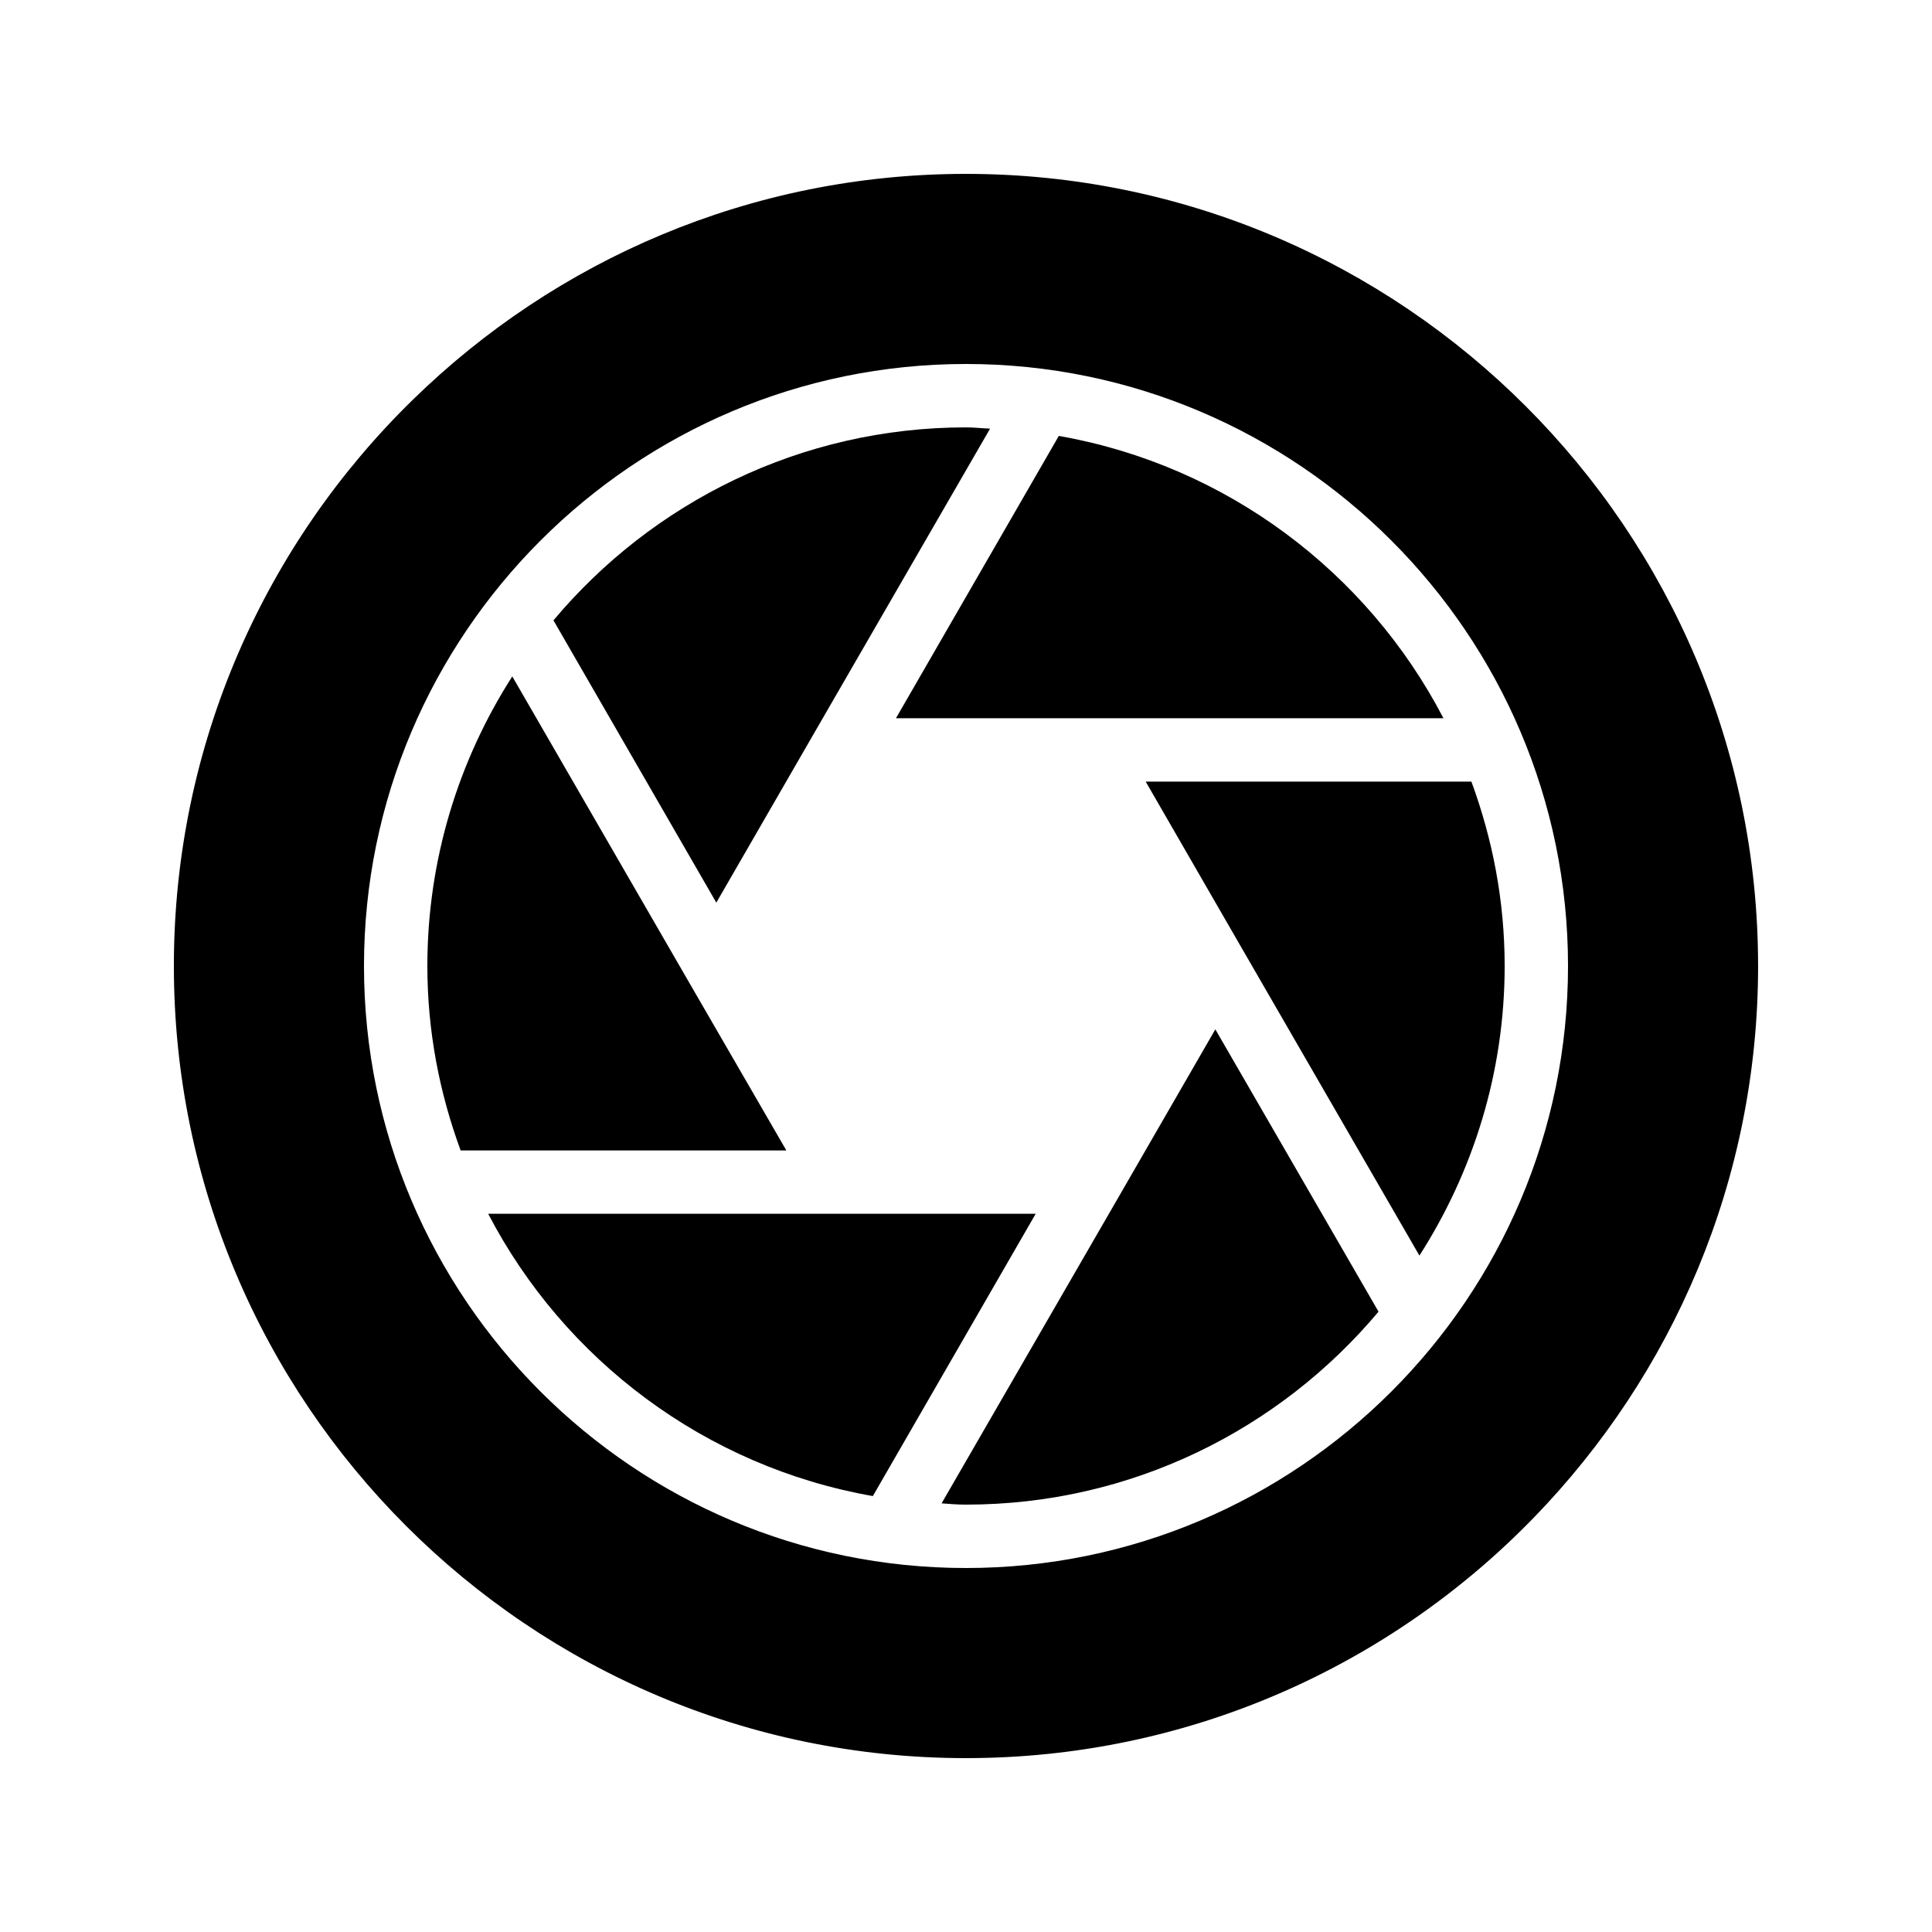
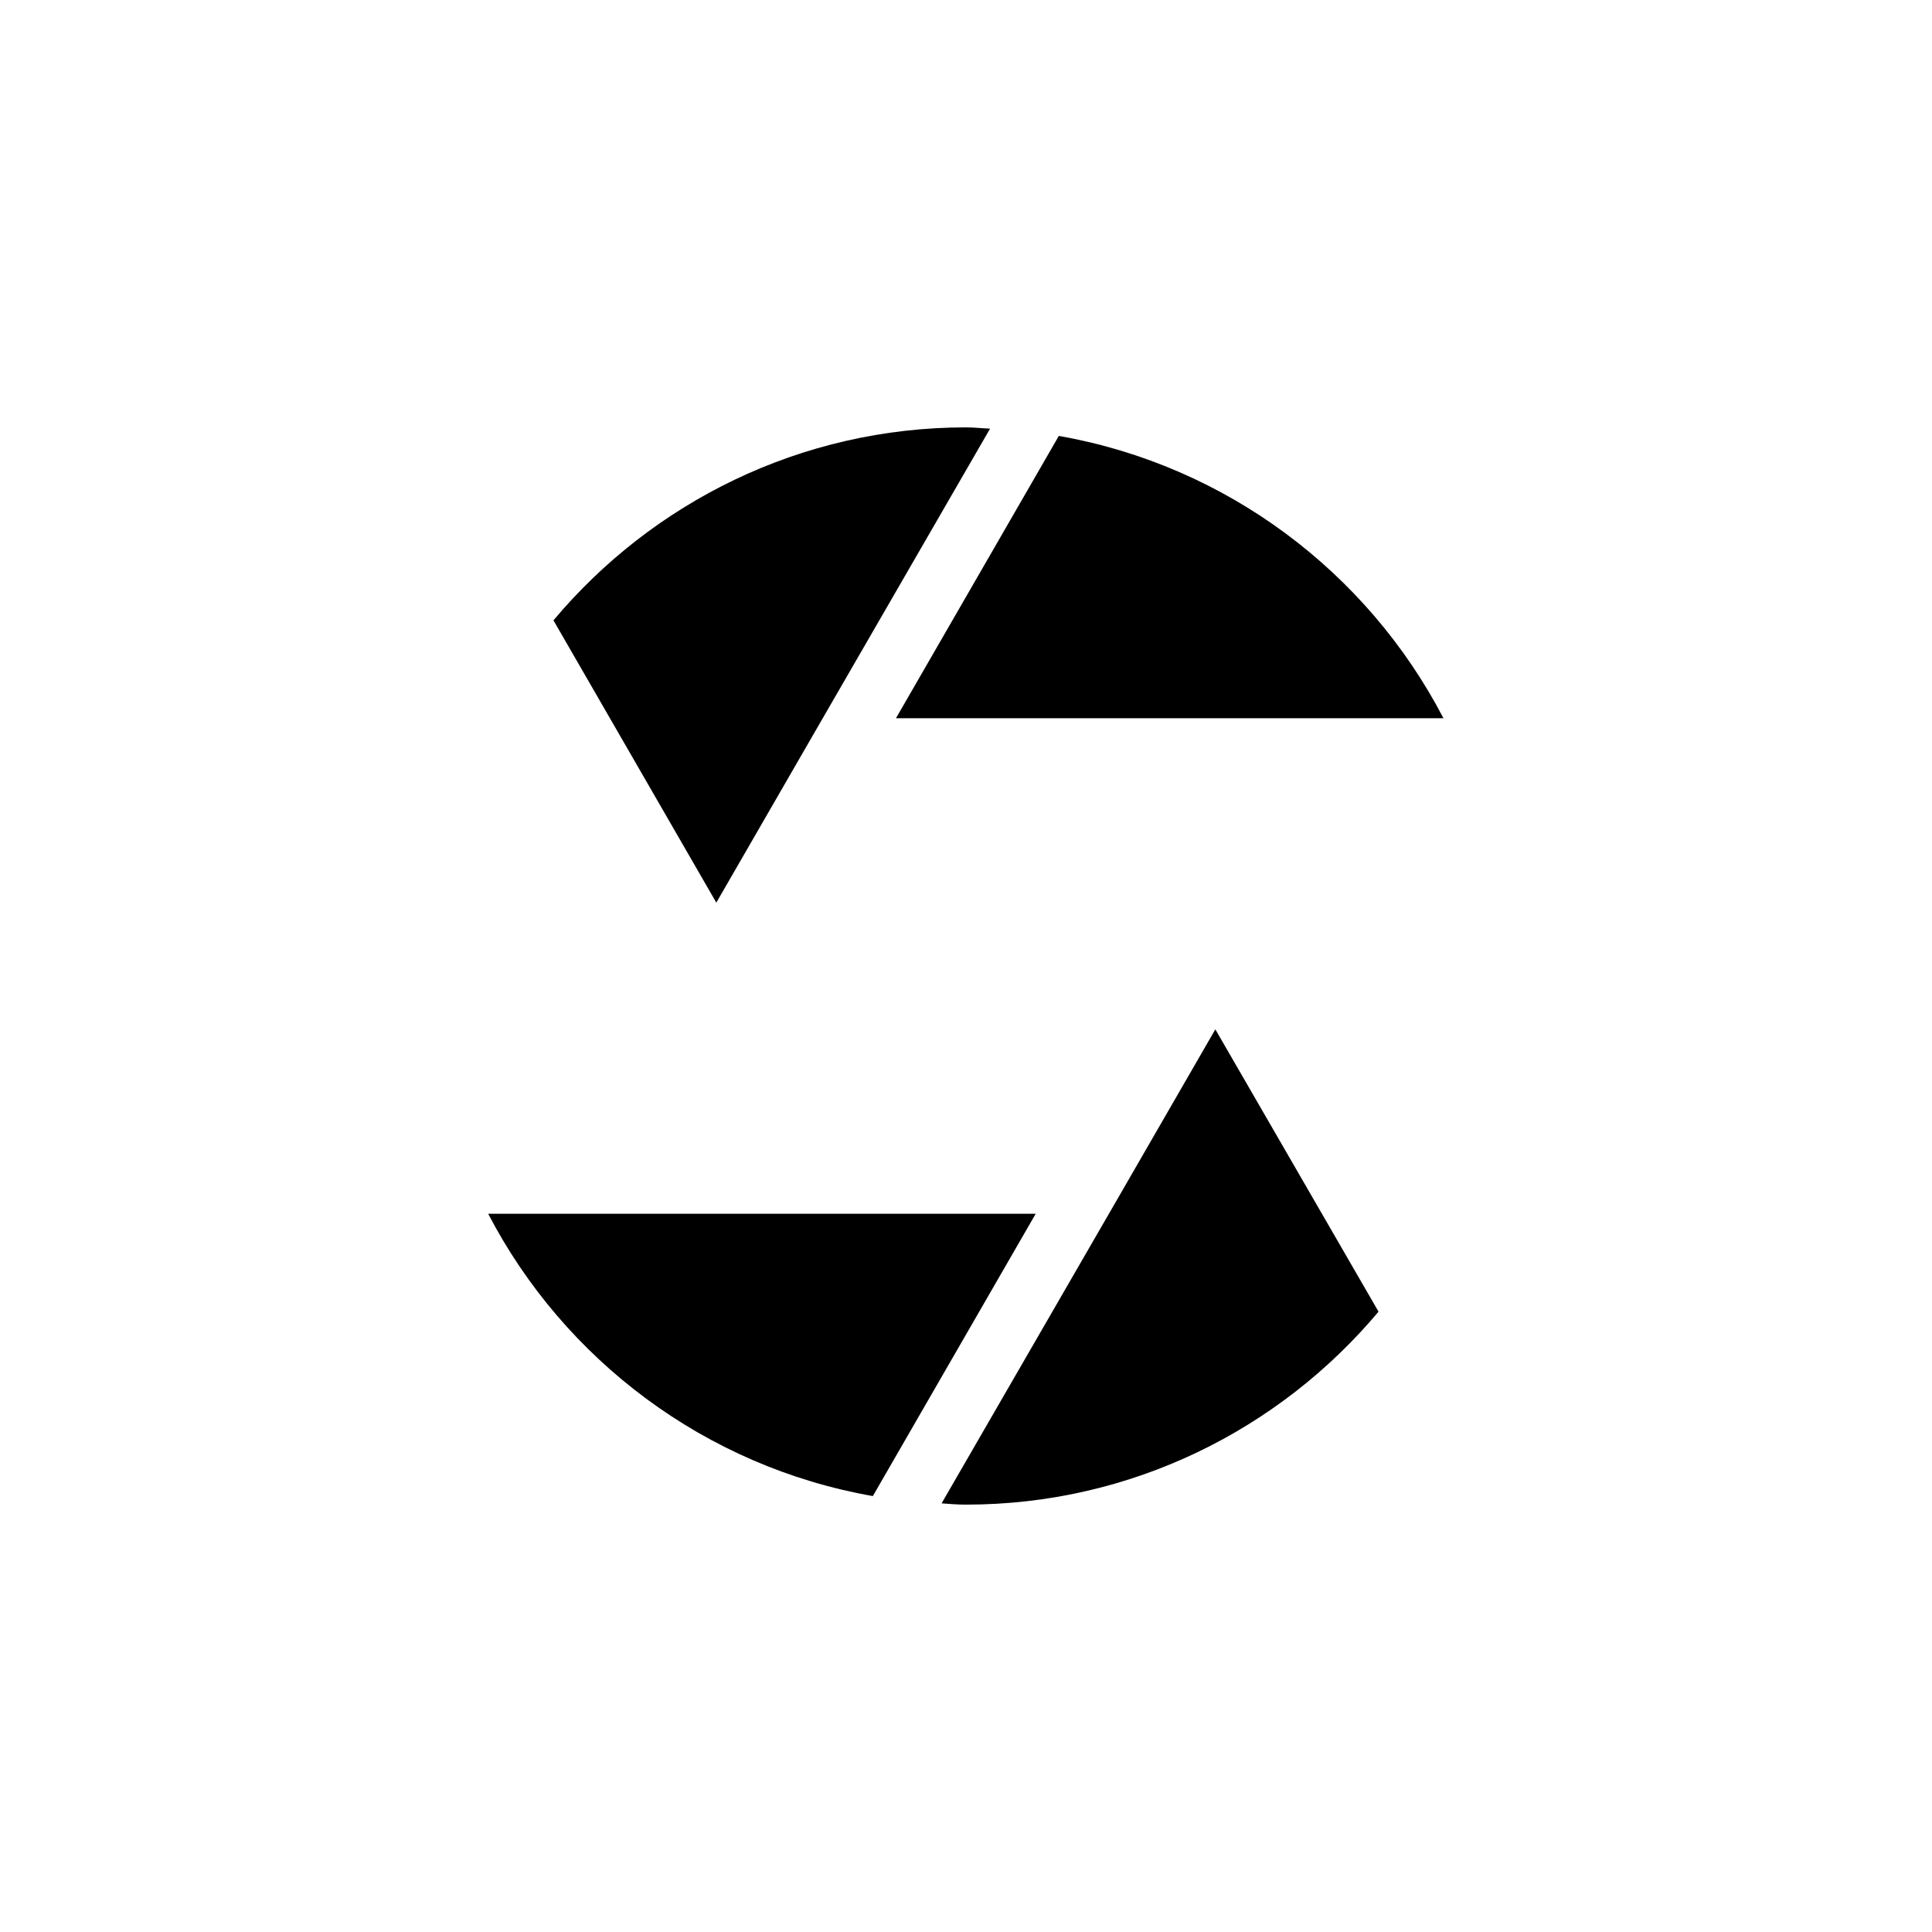
<svg xmlns="http://www.w3.org/2000/svg" fill="#000000" width="800px" height="800px" version="1.1" viewBox="144 144 512 512">
  <g>
    <path d="m359.61 338.54 46.77-80.945c-2.184-0.086-4.281-0.336-6.379-0.336-43.832 0-83.129 19.902-109.33 51.137l43.16 74.812z" />
    <path d="m424.6 259.52-43.16 74.816h145.09c-20.148-38.711-57.516-67.008-101.93-74.816z" />
    <path d="m366.91 465.66h-93.539c20.152 38.711 57.52 67.008 101.94 74.816l43.16-74.816z" />
-     <path d="m326.53 404.2-46.77-80.945c-14.191 22.168-22.504 48.535-22.504 76.75 0 17.215 3.191 33.586 8.816 48.871h86.32z" />
-     <path d="m400 190.08c-57.016 0-108.74 22.84-146.61 59.871-39.047 38.121-63.312 91.273-63.312 150.05 0 115.79 94.129 209.92 209.92 209.92 58.945 0 112.35-24.434 150.47-63.73 36.773-37.875 59.445-89.43 59.445-146.19 0-115.71-94.211-209.92-209.92-209.92zm0 369.46c-88 0-159.54-71.539-159.54-159.54 0-87.914 71.539-159.54 159.54-159.54 87.914 0 159.54 71.625 159.54 159.54 0 87.996-71.625 159.54-159.54 159.54z" />
-     <path d="m473.39 395.8 46.77 80.945c14.191-22.168 22.59-48.449 22.59-76.746 0-17.215-3.191-33.586-8.816-48.871h-86.32z" />
    <path d="m440.3 461.46-46.77 80.945c2.18 0.168 4.281 0.336 6.465 0.336 43.832 0 83.129-19.902 109.33-51.137l-43.246-74.816z" />
  </g>
</svg>